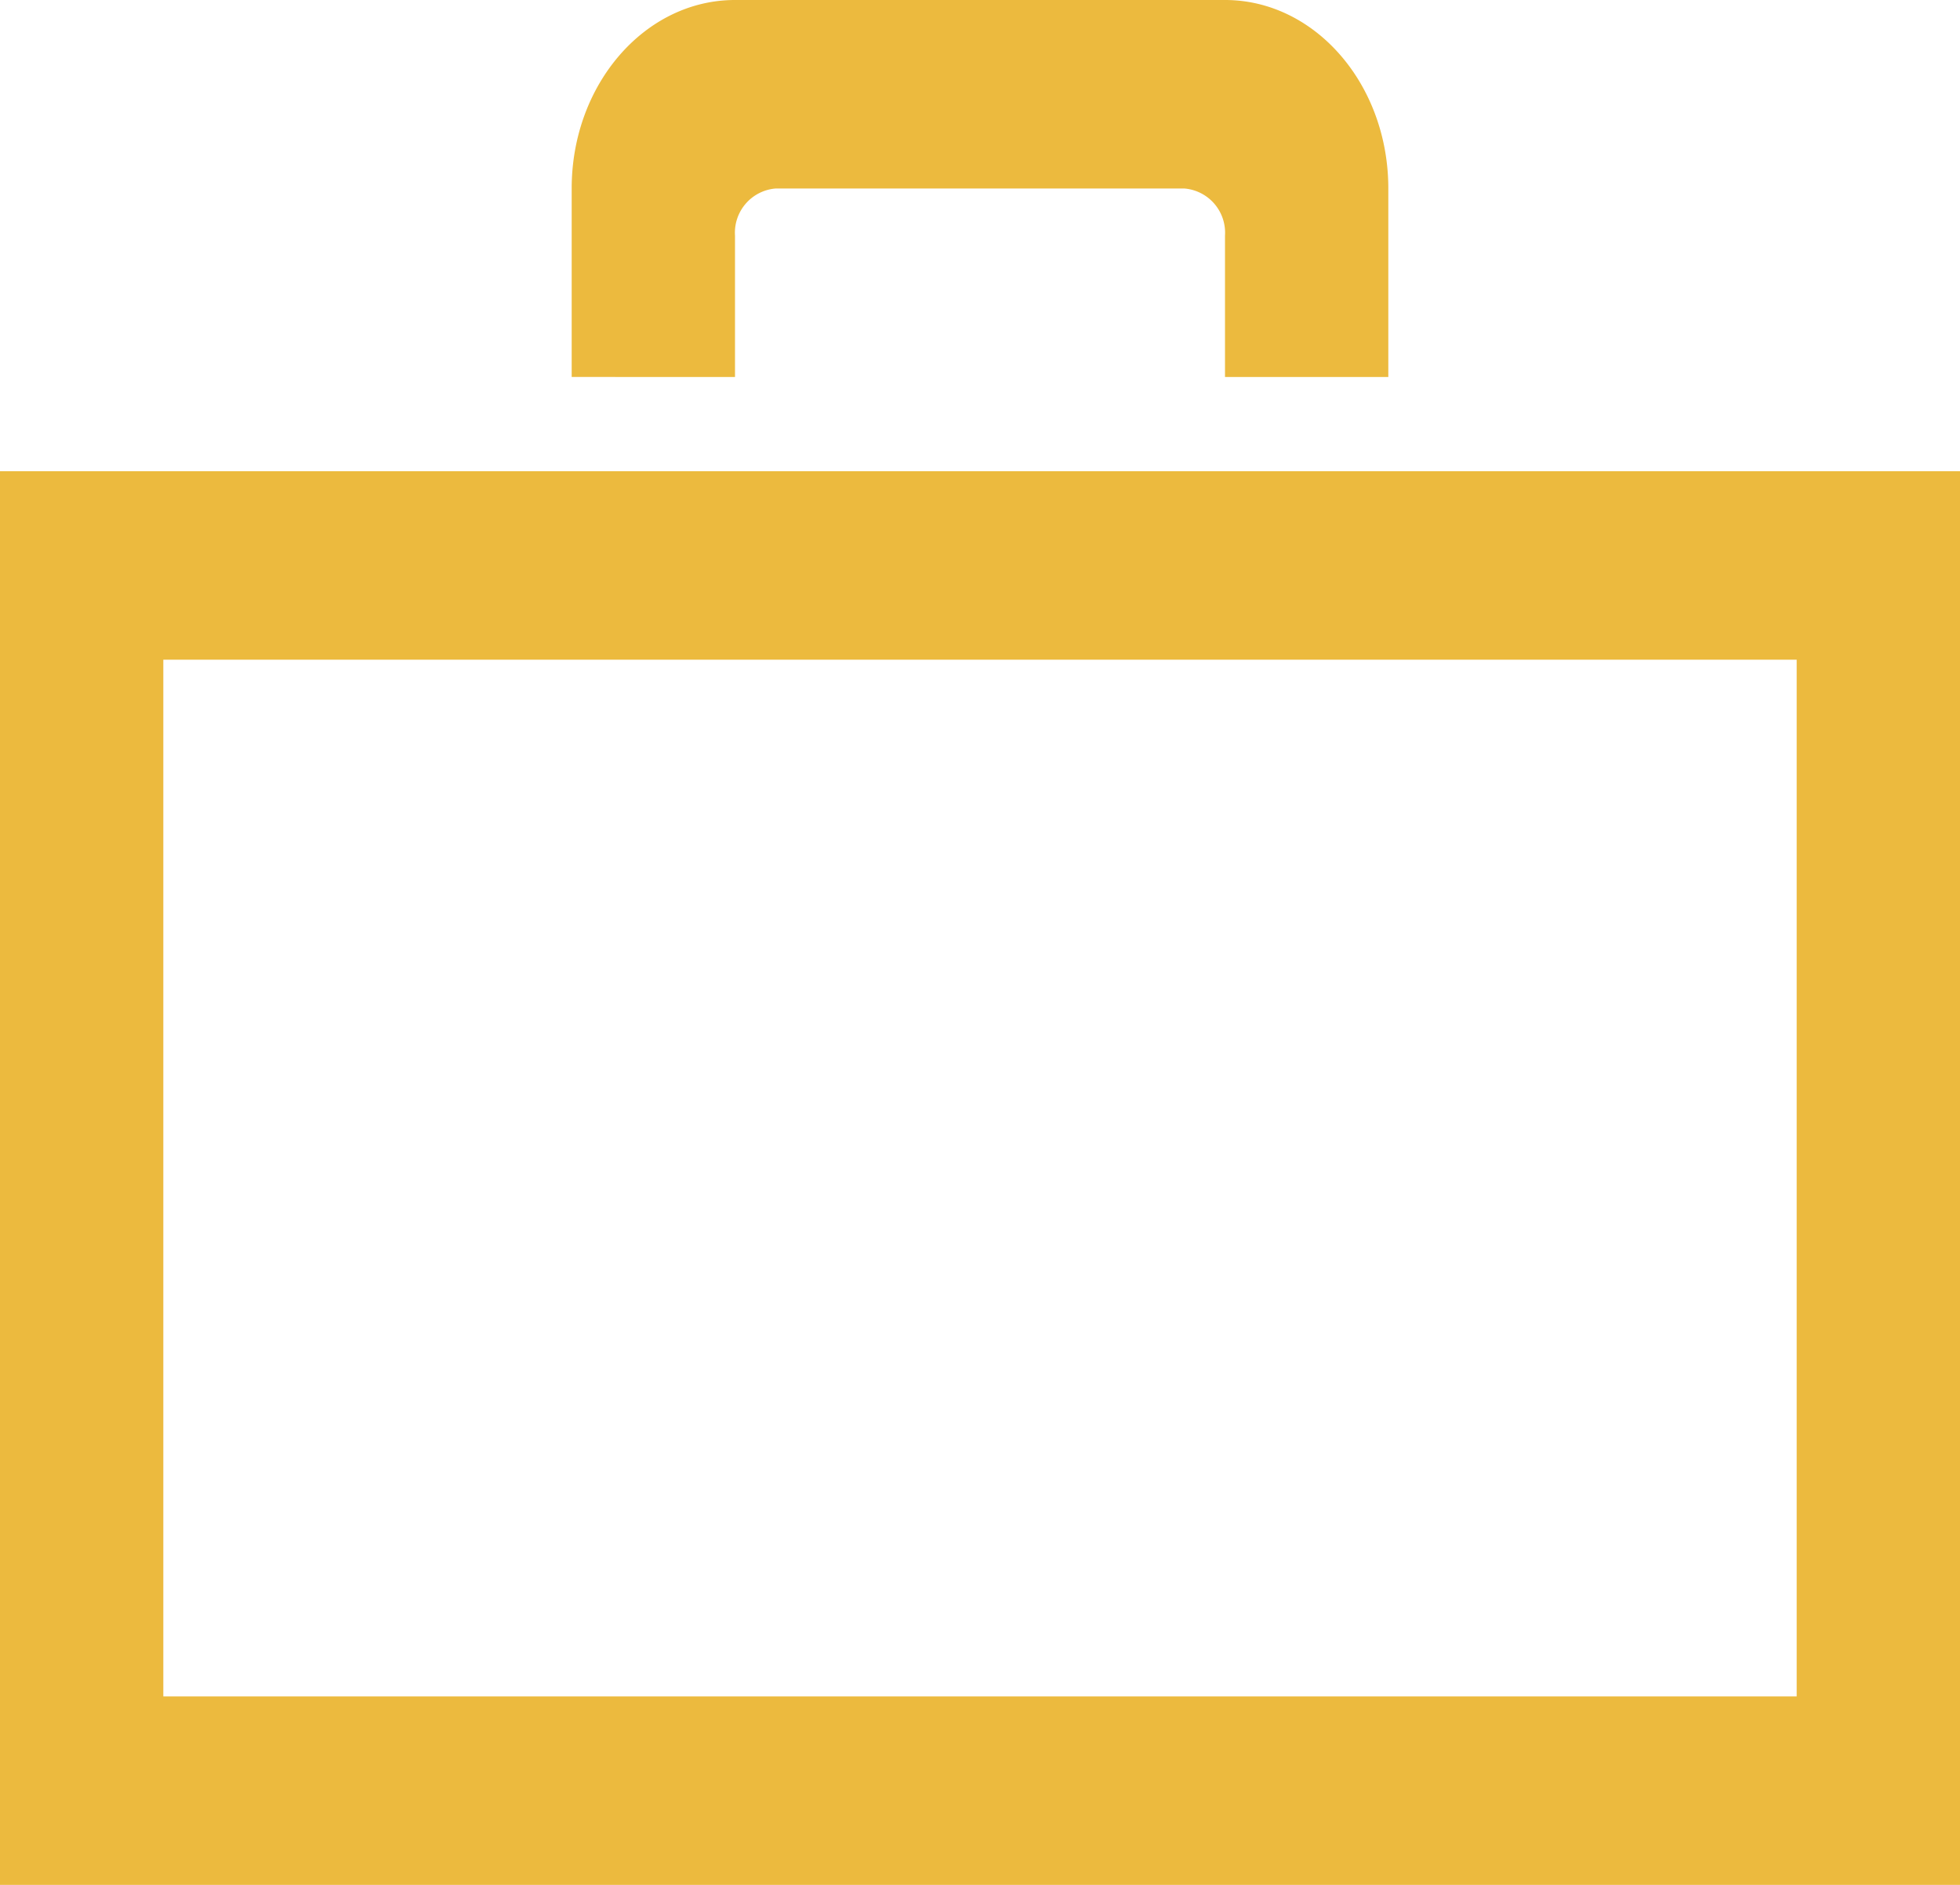
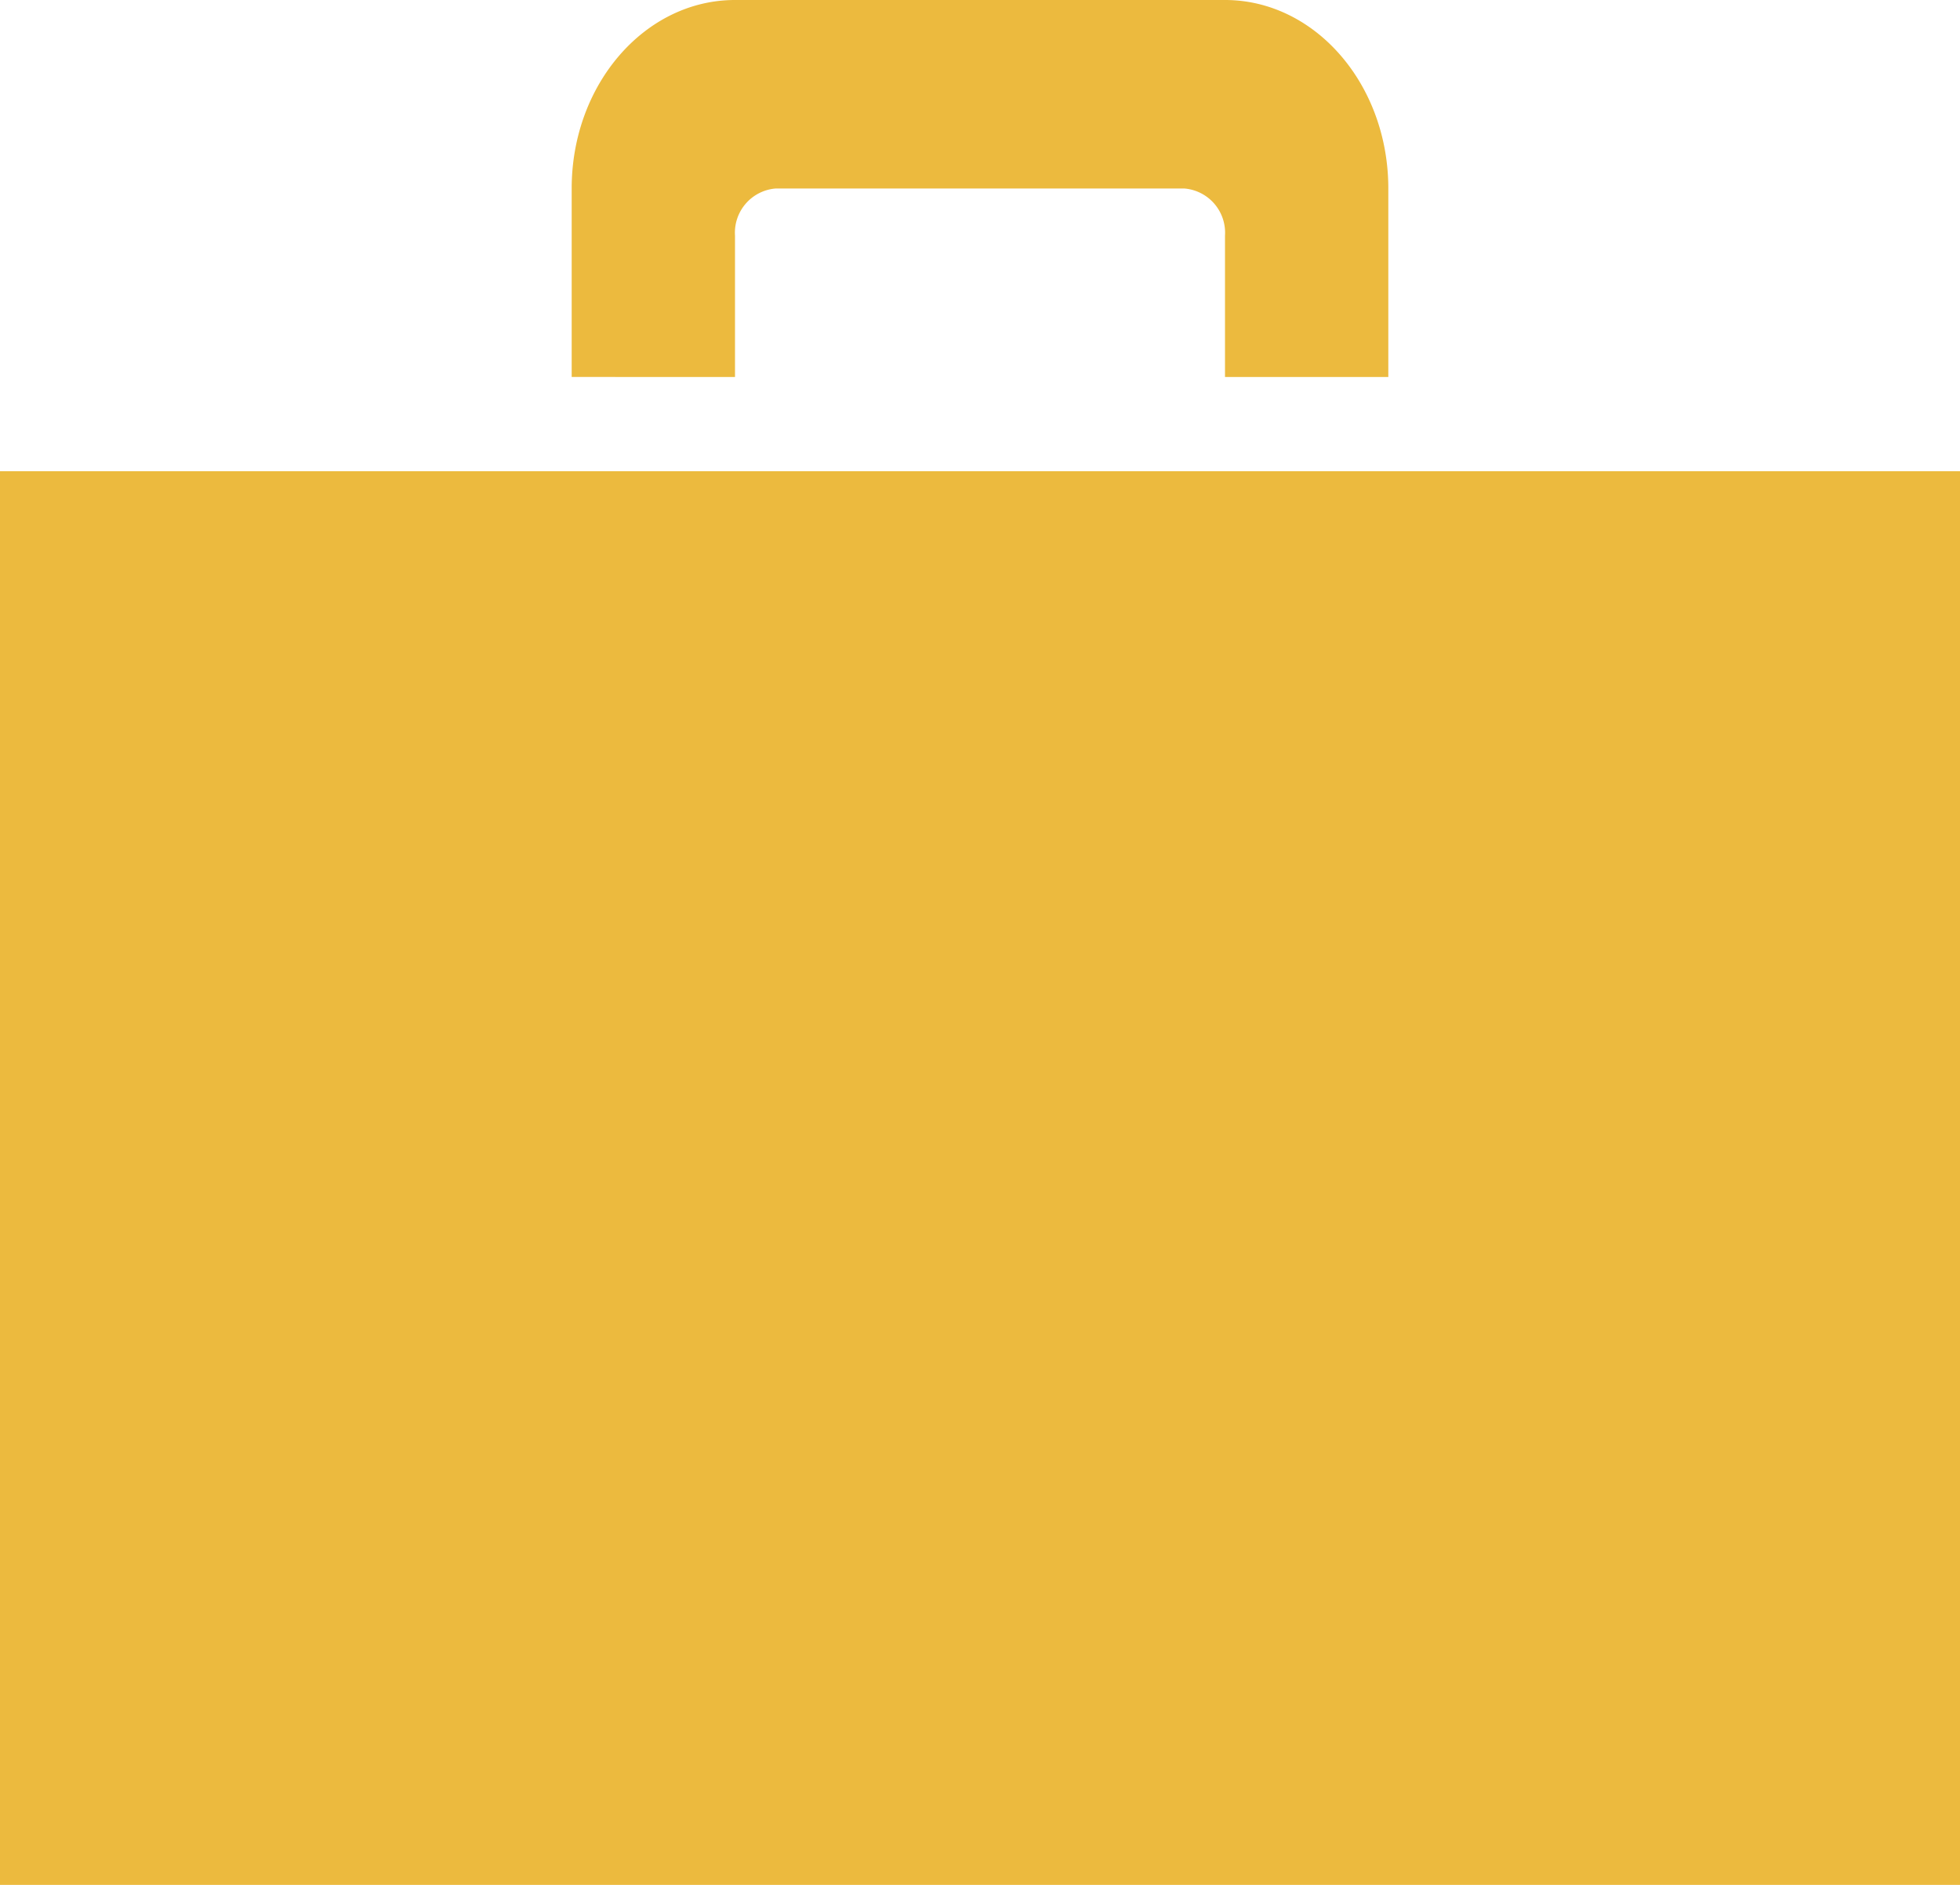
<svg xmlns="http://www.w3.org/2000/svg" width="52" height="50" viewBox="0 0 52 50">
-   <path id="iconmonstr-briefcase-2" d="M47.667,19.5V47H4.333V19.5ZM52,14.5H0V52H52ZM19.5,2c-2.392,0-4.333,2.24-4.333,5v5H19.5V8.25A1.176,1.176,0,0,1,20.583,7H31.417A1.176,1.176,0,0,1,32.5,8.25V12h4.333V7c0-2.76-1.941-5-4.333-5Z" transform="translate(0 -2)" fill="#ecba3e" />
+   <path id="iconmonstr-briefcase-2" d="M47.667,19.5H4.333V19.5ZM52,14.5H0V52H52ZM19.5,2c-2.392,0-4.333,2.24-4.333,5v5H19.5V8.25A1.176,1.176,0,0,1,20.583,7H31.417A1.176,1.176,0,0,1,32.5,8.25V12h4.333V7c0-2.76-1.941-5-4.333-5Z" transform="translate(0 -2)" fill="#ecba3e" />
</svg>